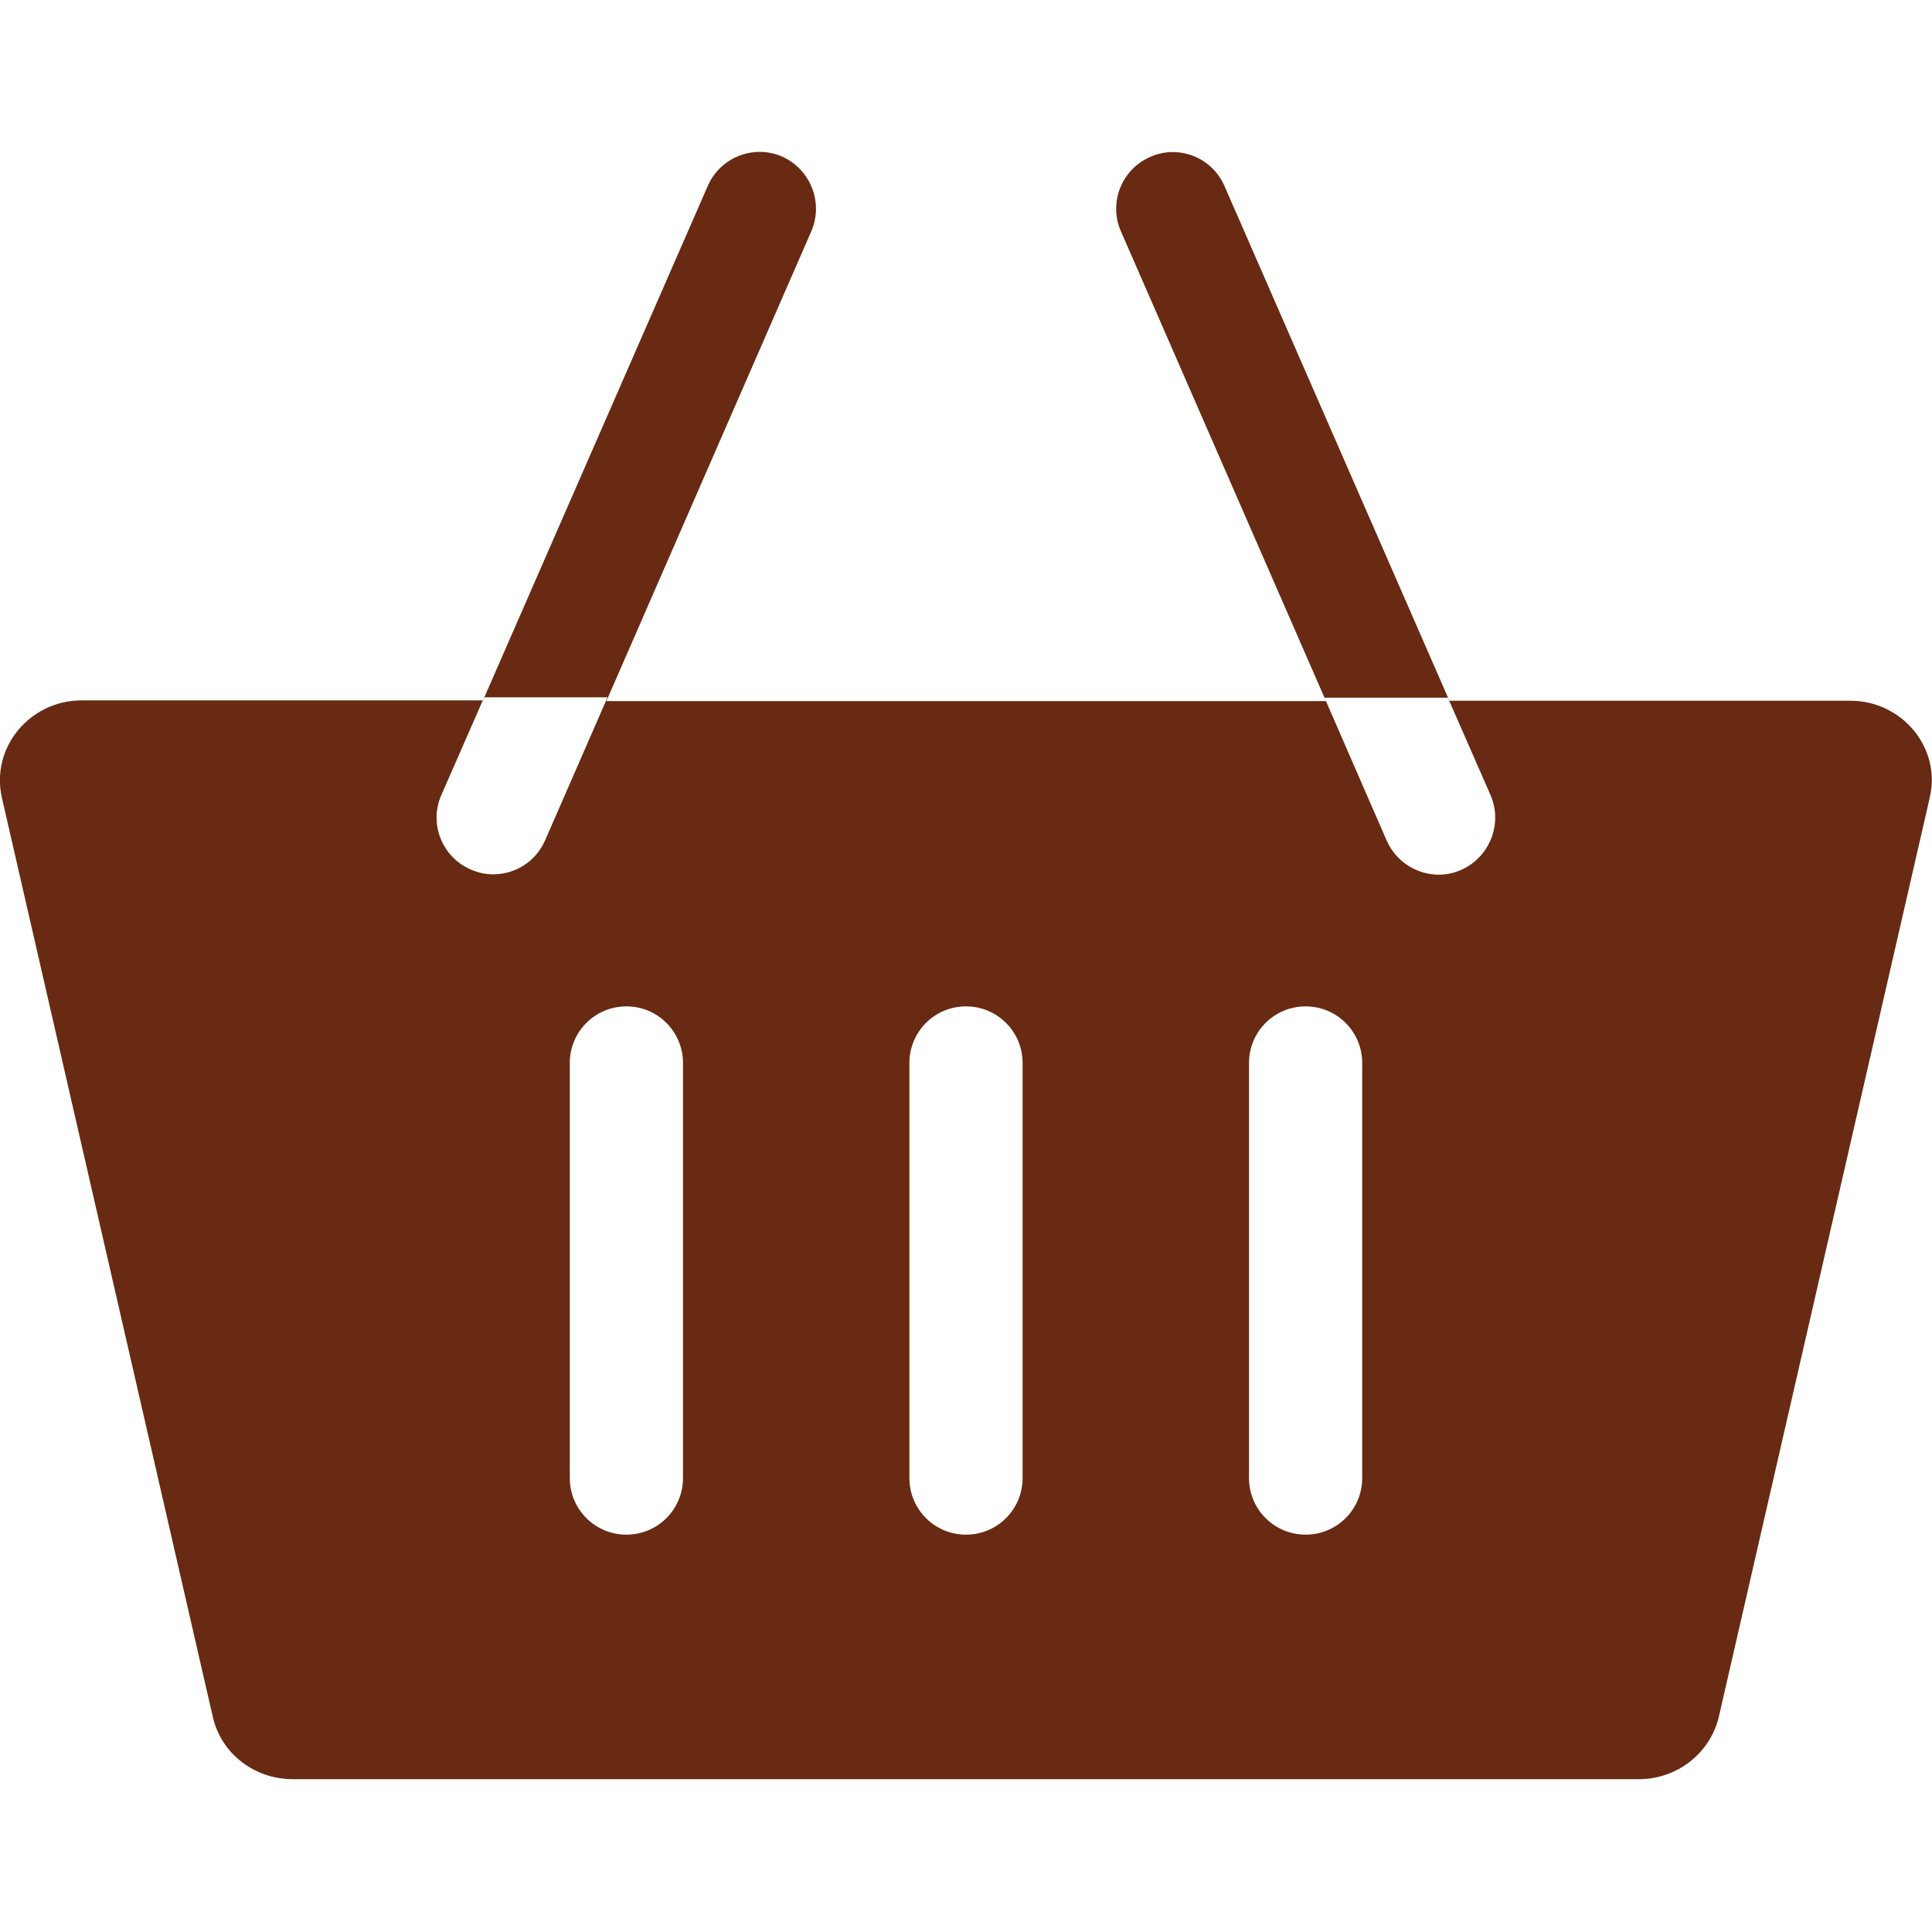
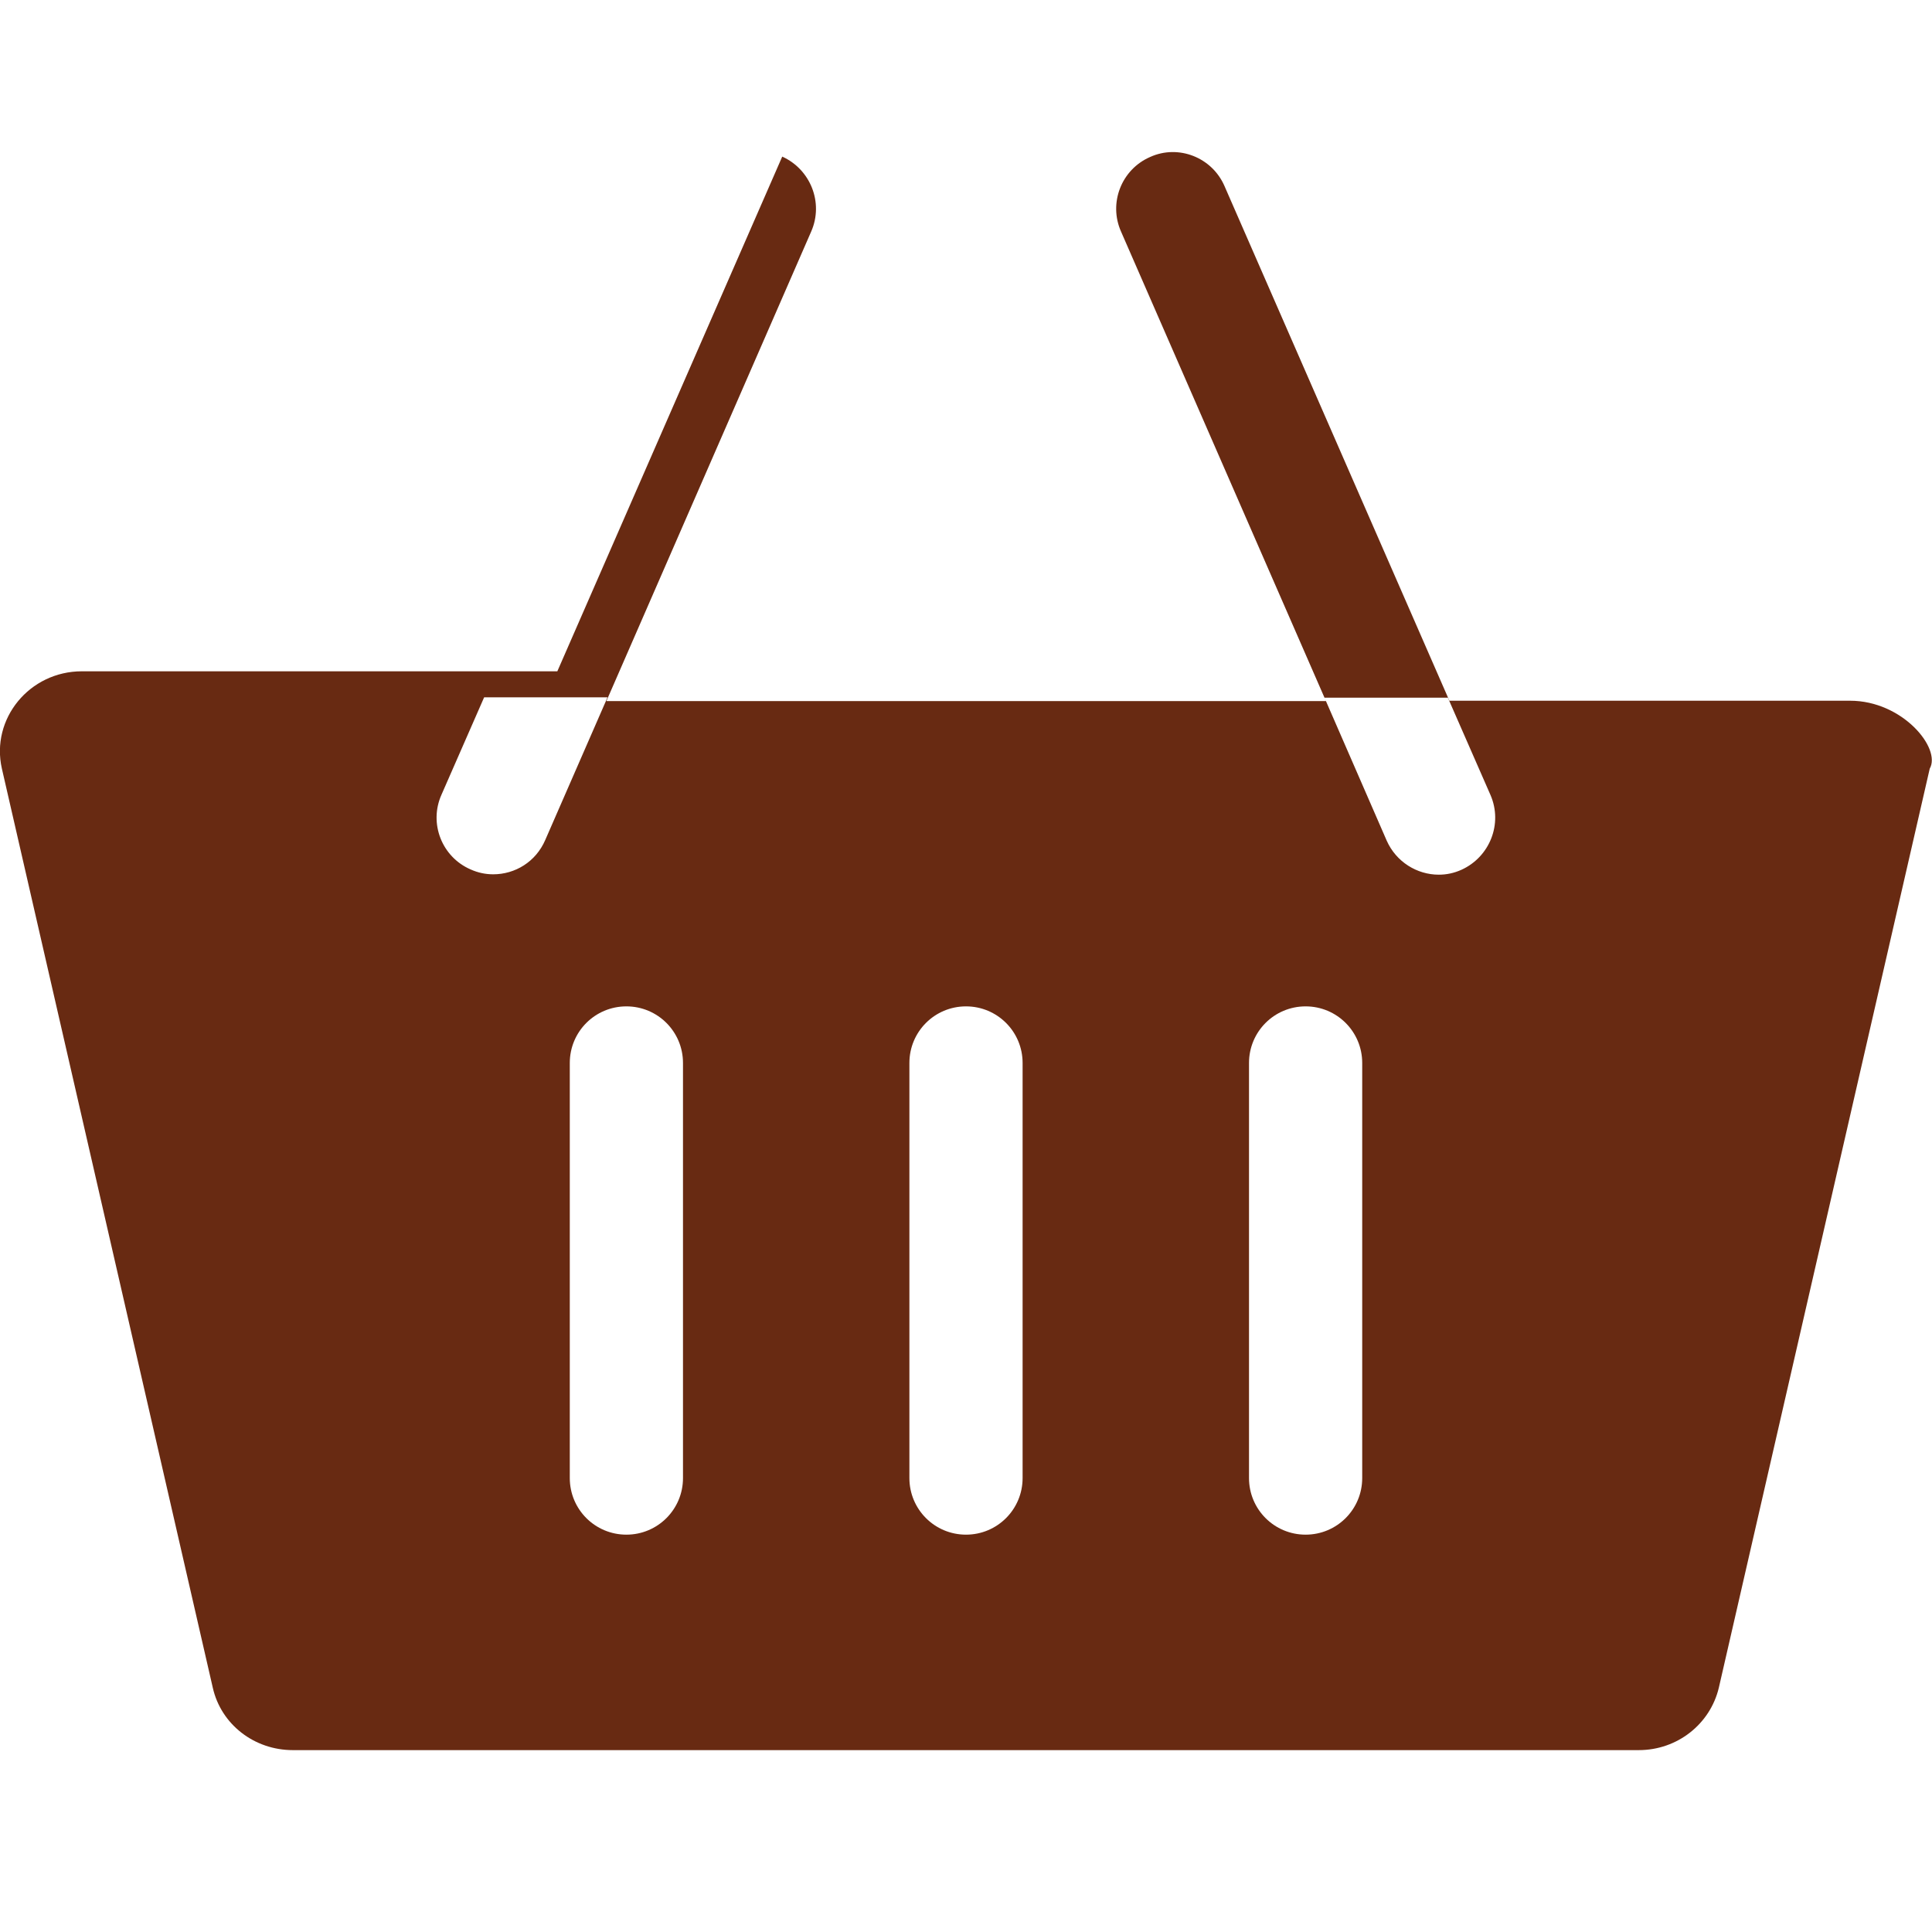
<svg xmlns="http://www.w3.org/2000/svg" version="1.1" id="Capa_1" x="0px" y="0px" viewBox="0 0 512 512" style="enable-background:new 0 0 512 512;" xml:space="preserve">
  <style type="text/css">
	.st0{fill:#682A12;}
</style>
-   <path class="st0" d="M490.3,185.7H384.1L324.5,49.3c-3.3-7.6-12.2-11.1-19.7-7.7c-7.6,3.3-11.1,12.2-7.7,19.8l54.3,124.4H160.7  L215,61.3c3.3-7.6-0.2-16.4-7.7-19.8c-7.6-3.3-16.4,0.2-19.7,7.7l-59.6,136.4H21.7c-13.9,0-24.2,12.6-21.2,25.8l55.9,243.6  c2.2,9.7,11,16.5,21.2,16.5h356.7c10.2,0,18.9-6.9,21.2-16.5l55.9-243.6C514.5,198.3,504.2,185.7,490.3,185.7L490.3,185.7z   M130.7,231.7c-2,0-4-0.4-6-1.3c-7.6-3.3-11.1-12.2-7.7-19.8l11.3-25.8H161l-16.5,37.8C142,228.4,136.5,231.7,130.7,231.7  L130.7,231.7z M181,391.7c0,8.3-6.7,15-15,15s-15-6.7-15-15v-110c0-8.3,6.7-15,15-15s15,6.7,15,15V391.7z M271,391.7  c0,8.3-6.7,15-15,15s-15-6.7-15-15v-110c0-8.3,6.7-15,15-15s15,6.7,15,15V391.7z M361,391.7c0,8.3-6.7,15-15,15s-15-6.7-15-15v-110  c0-8.3,6.7-15,15-15s15,6.7,15,15V391.7z M387.3,230.5c-2,0.9-4,1.3-6,1.3c-5.8,0-11.3-3.4-13.8-9L351,184.9h32.7l11.3,25.8  C398.3,218.3,394.8,227.1,387.3,230.5z" />
+   <path class="st0" d="M490.3,185.7H384.1L324.5,49.3c-3.3-7.6-12.2-11.1-19.7-7.7c-7.6,3.3-11.1,12.2-7.7,19.8l54.3,124.4H160.7  L215,61.3c3.3-7.6-0.2-16.4-7.7-19.8l-59.6,136.4H21.7c-13.9,0-24.2,12.6-21.2,25.8l55.9,243.6  c2.2,9.7,11,16.5,21.2,16.5h356.7c10.2,0,18.9-6.9,21.2-16.5l55.9-243.6C514.5,198.3,504.2,185.7,490.3,185.7L490.3,185.7z   M130.7,231.7c-2,0-4-0.4-6-1.3c-7.6-3.3-11.1-12.2-7.7-19.8l11.3-25.8H161l-16.5,37.8C142,228.4,136.5,231.7,130.7,231.7  L130.7,231.7z M181,391.7c0,8.3-6.7,15-15,15s-15-6.7-15-15v-110c0-8.3,6.7-15,15-15s15,6.7,15,15V391.7z M271,391.7  c0,8.3-6.7,15-15,15s-15-6.7-15-15v-110c0-8.3,6.7-15,15-15s15,6.7,15,15V391.7z M361,391.7c0,8.3-6.7,15-15,15s-15-6.7-15-15v-110  c0-8.3,6.7-15,15-15s15,6.7,15,15V391.7z M387.3,230.5c-2,0.9-4,1.3-6,1.3c-5.8,0-11.3-3.4-13.8-9L351,184.9h32.7l11.3,25.8  C398.3,218.3,394.8,227.1,387.3,230.5z" />
</svg>